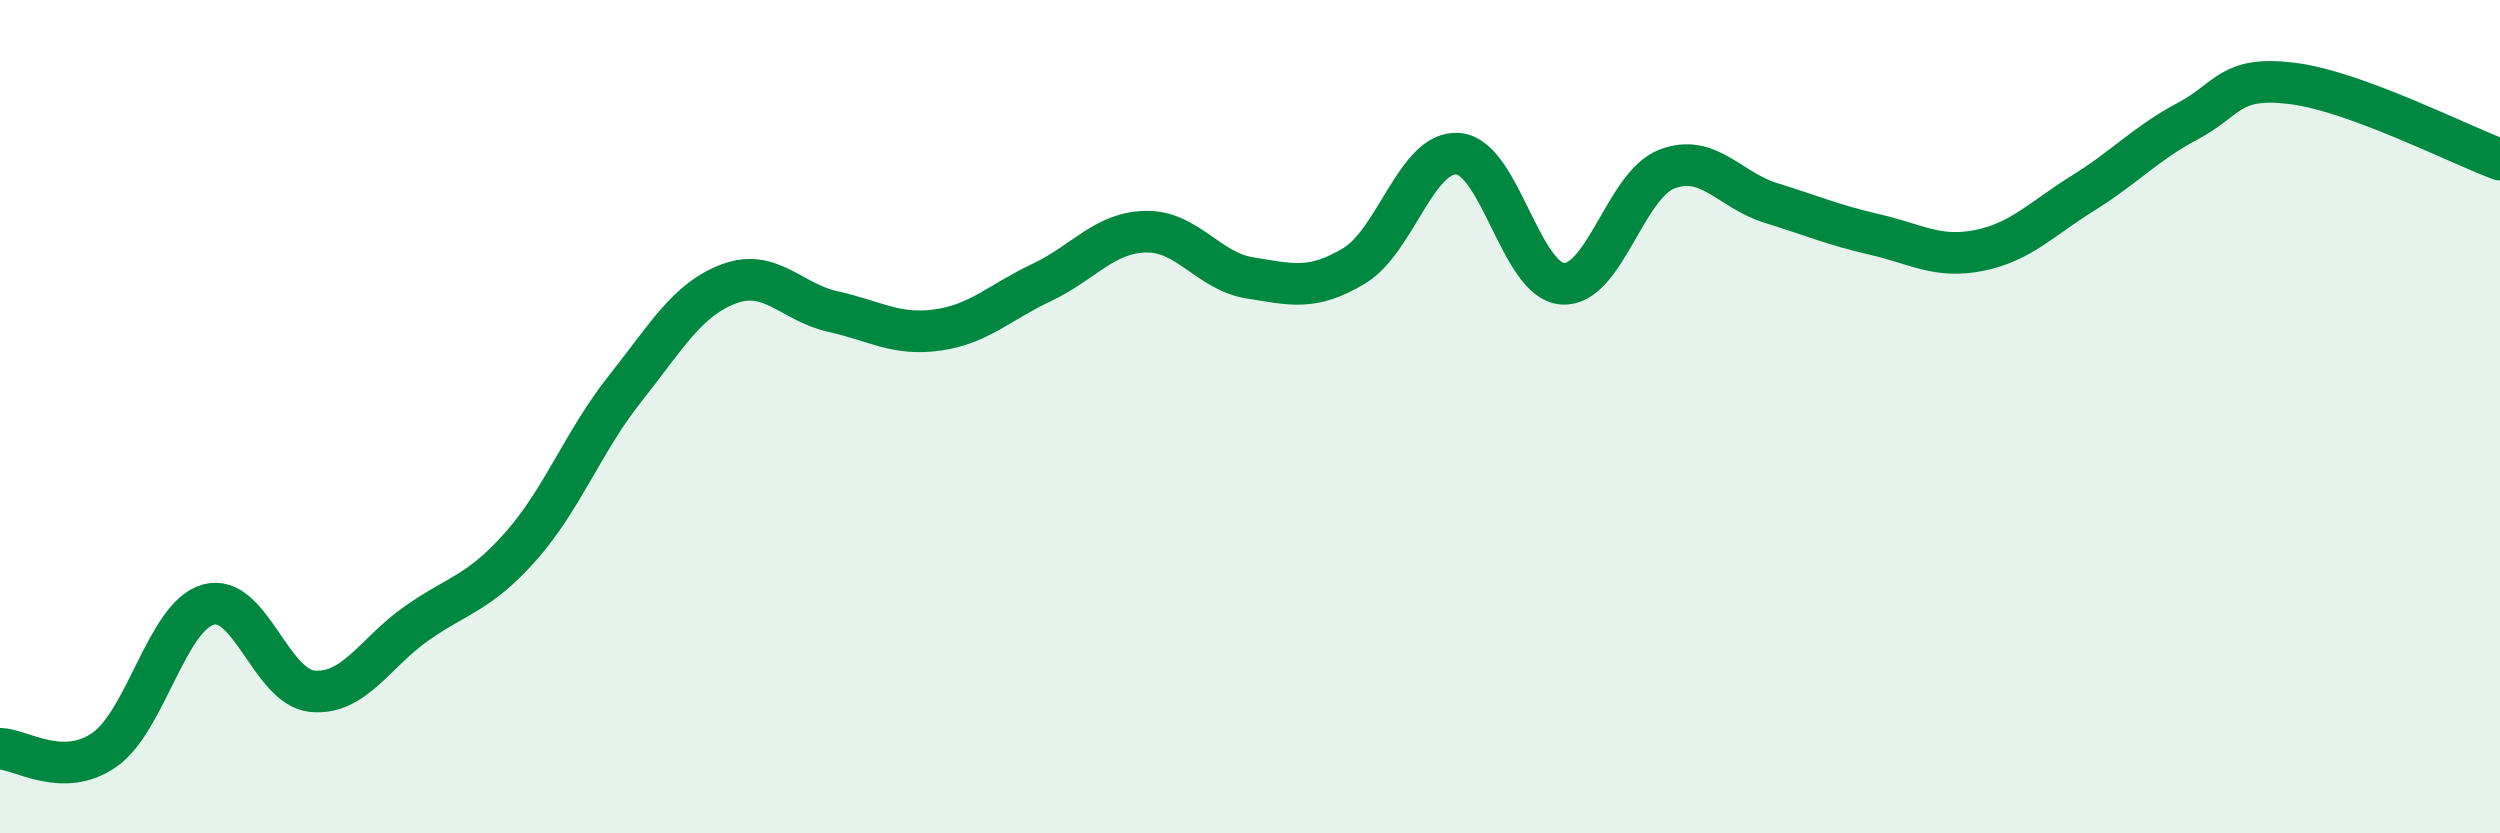
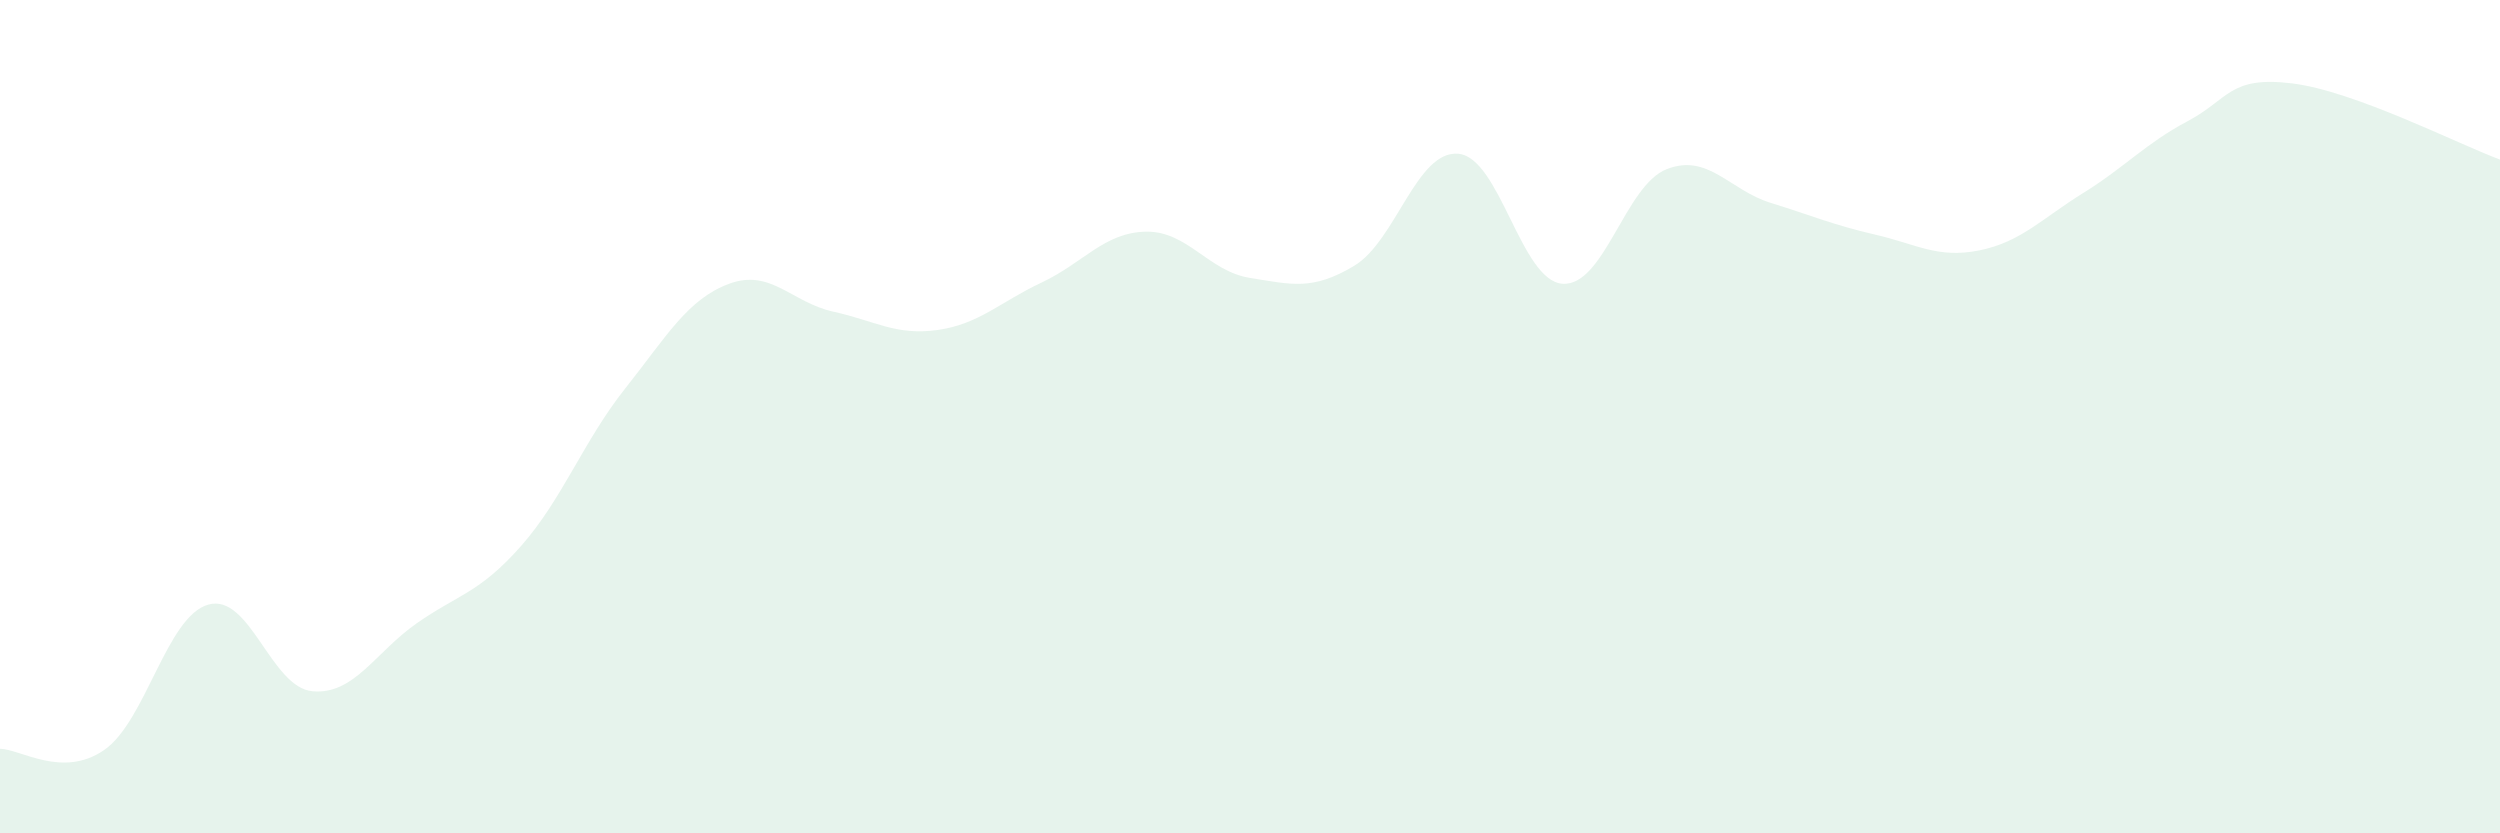
<svg xmlns="http://www.w3.org/2000/svg" width="60" height="20" viewBox="0 0 60 20">
  <path d="M 0,17.97 C 0.5,17.98 1.5,18.69 2.5,18 C 3.5,17.31 4,14.79 5,14.51 C 6,14.23 6.5,16.5 7.5,16.59 C 8.5,16.68 9,15.66 10,14.96 C 11,14.26 11.5,14.24 12.5,13.11 C 13.5,11.98 14,10.59 15,9.33 C 16,8.07 16.5,7.18 17.5,6.81 C 18.5,6.44 19,7.26 20,7.48 C 21,7.7 21.5,8.06 22.5,7.92 C 23.5,7.78 24,7.25 25,6.78 C 26,6.31 26.5,5.58 27.5,5.56 C 28.5,5.54 29,6.51 30,6.67 C 31,6.83 31.5,6.98 32.5,6.38 C 33.5,5.78 34,3.6 35,3.69 C 36,3.78 36.5,6.74 37.5,6.81 C 38.5,6.88 39,4.45 40,4.06 C 41,3.67 41.5,4.56 42.5,4.87 C 43.5,5.18 44,5.4 45,5.63 C 46,5.86 46.5,6.21 47.5,6.01 C 48.5,5.81 49,5.25 50,4.63 C 51,4.01 51.5,3.44 52.5,2.91 C 53.5,2.38 53.5,1.82 55,2 C 56.5,2.18 59,3.46 60,3.83L60 20L0 20Z" fill="#008740" opacity="0.1" stroke-linecap="round" stroke-linejoin="round" />
-   <path d="M 0,17.97 C 0.5,17.98 1.5,18.69 2.5,18 C 3.5,17.31 4,14.79 5,14.51 C 6,14.23 6.5,16.5 7.5,16.59 C 8.5,16.68 9,15.66 10,14.96 C 11,14.26 11.5,14.24 12.5,13.11 C 13.5,11.98 14,10.59 15,9.33 C 16,8.07 16.5,7.18 17.5,6.81 C 18.5,6.44 19,7.26 20,7.48 C 21,7.7 21.5,8.06 22.5,7.92 C 23.5,7.78 24,7.25 25,6.78 C 26,6.31 26.5,5.58 27.5,5.56 C 28.5,5.54 29,6.51 30,6.67 C 31,6.83 31.5,6.98 32.5,6.38 C 33.5,5.78 34,3.6 35,3.69 C 36,3.78 36.5,6.74 37.5,6.81 C 38.5,6.88 39,4.45 40,4.06 C 41,3.67 41.5,4.56 42.5,4.87 C 43.5,5.18 44,5.4 45,5.63 C 46,5.86 46.5,6.21 47.5,6.01 C 48.5,5.81 49,5.25 50,4.63 C 51,4.01 51.5,3.44 52.5,2.91 C 53.5,2.38 53.5,1.82 55,2 C 56.5,2.18 59,3.46 60,3.83" stroke="#008740" stroke-width="1" fill="none" stroke-linecap="round" stroke-linejoin="round" />
</svg>